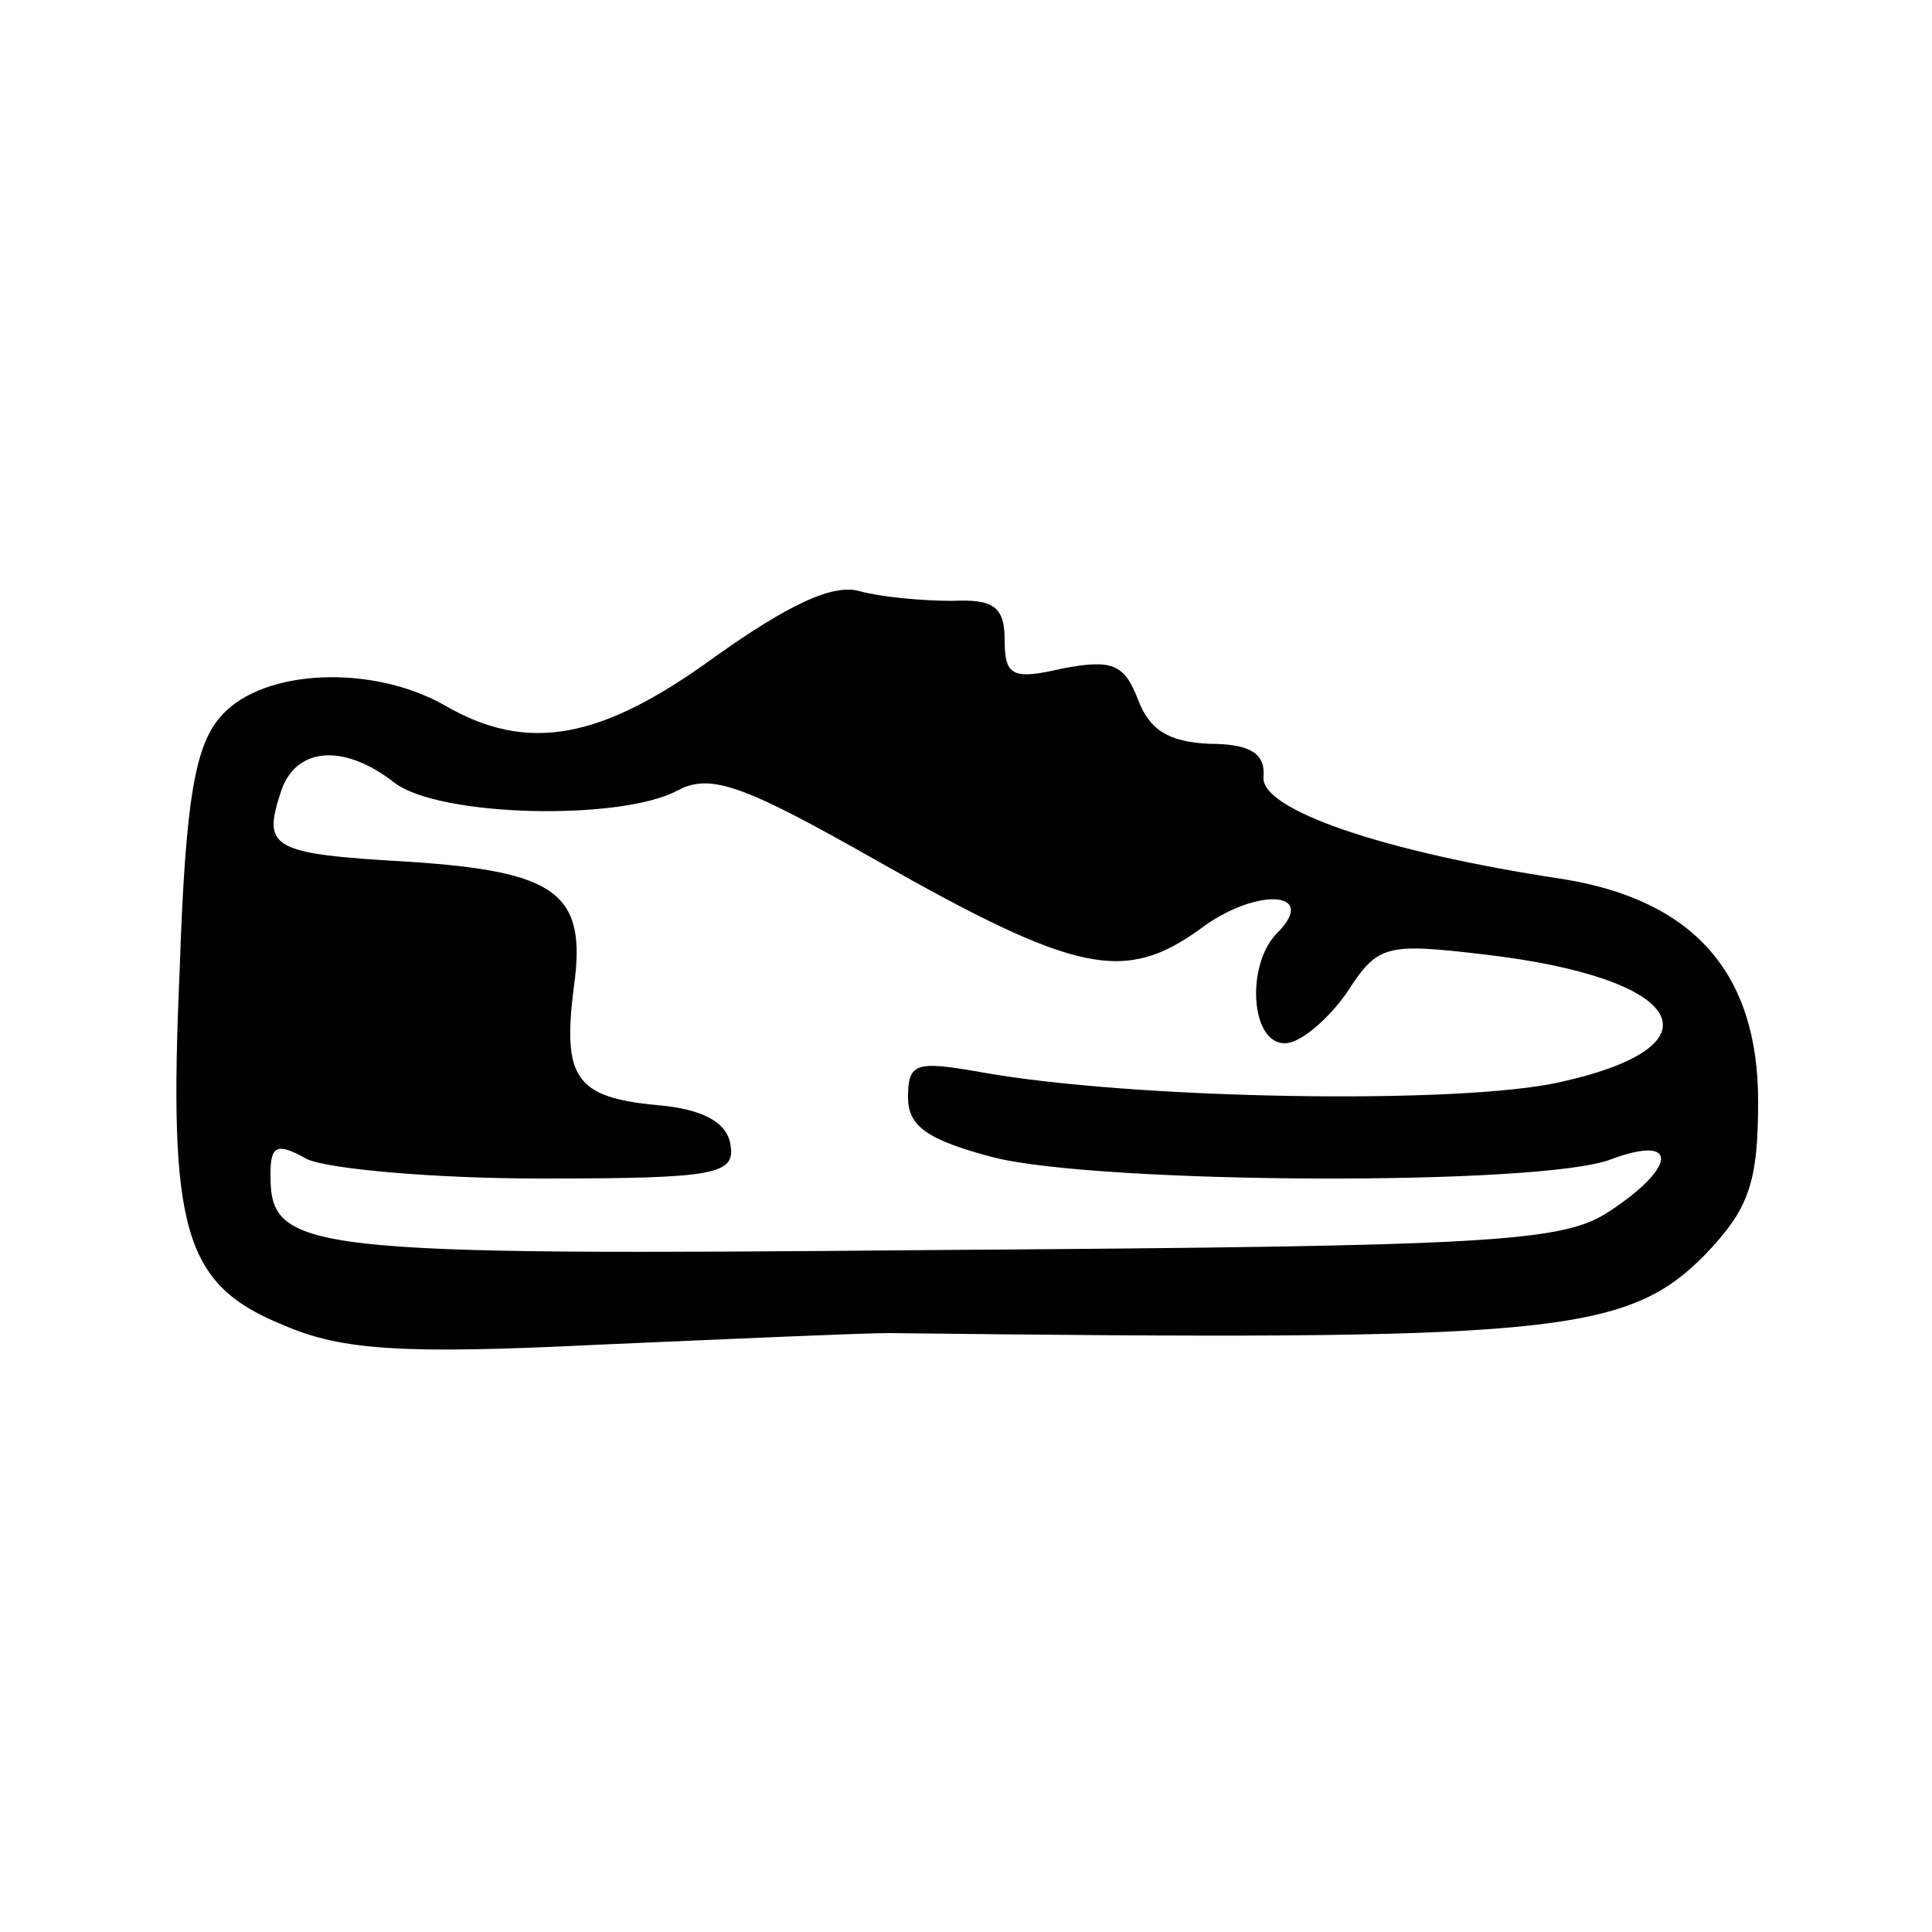
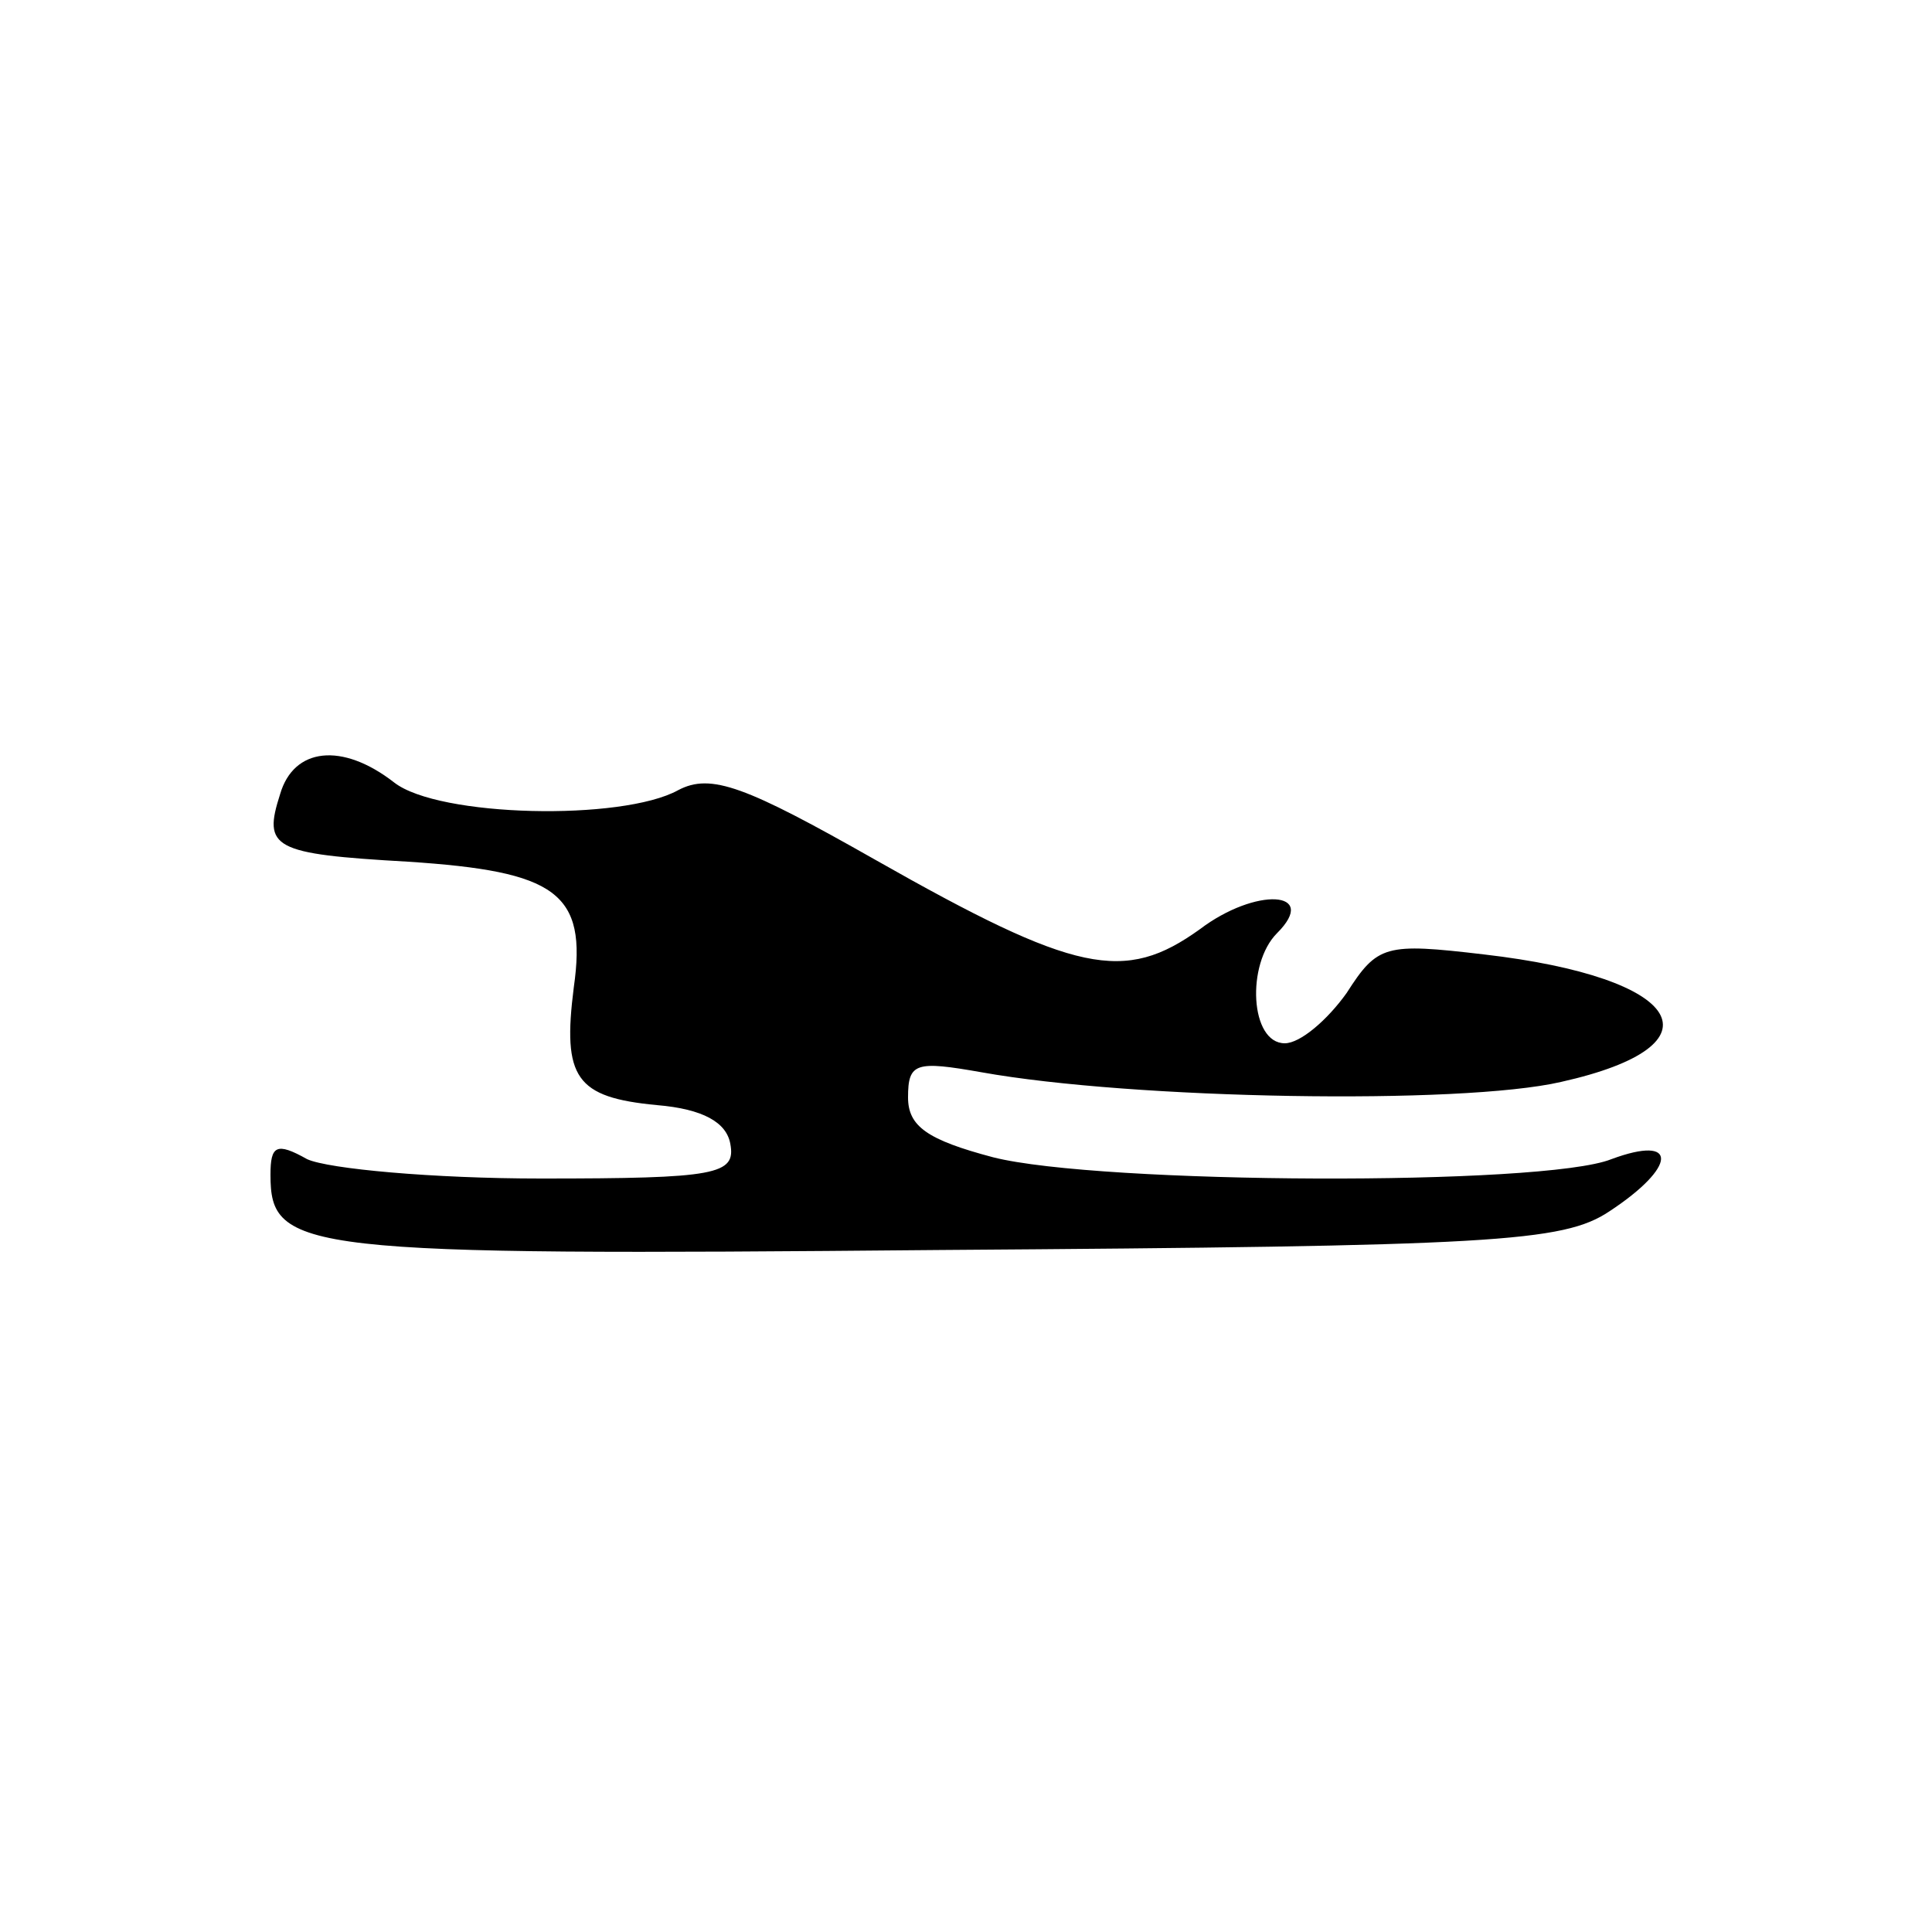
<svg xmlns="http://www.w3.org/2000/svg" version="1.0" width="100pt" height="100pt" viewBox="0 0 100 100" preserveAspectRatio="xMidYMid meet">
  <g transform="translate(0,100) scale(0.1,-0.1)" fill="#000000" stroke="none">
-     <path d="M370 660 c-59 -43 -97 -50 -140 -25 -37 21 -93 19 -115 -5 -14 -15 -19 -43 -22 -132 -6 -135 2 -163 54 -184 30 -13 62 -15 163 -10 69 3 136 6 150 6 342 -4 381 -1 422 40 23 24 28 37 28 80 0 66 -33 104 -101 115 -93 14 -157 36 -155 53 1 12 -7 17 -28 17 -21 1 -31 7 -37 23 -7 18 -13 21 -39 16 -26 -6 -30 -4 -30 15 0 17 -6 21 -27 20 -16 0 -37 2 -48 5 -14 4 -37 -7 -75 -34z m-166 -65 c23 -18 118 -20 147 -4 17 9 35 2 102 -36 104 -59 129 -64 168 -36 29 22 62 20 40 -2 -16 -16 -14 -57 4 -57 8 0 22 12 32 26 16 25 20 26 71 20 104 -12 125 -47 40 -66 -52 -12 -222 -9 -300 5 -34 6 -38 5 -38 -13 0 -15 10 -22 44 -31 55 -14 285 -15 320 -1 35 13 34 -4 -1 -27 -24 -16 -60 -18 -347 -20 -331 -3 -346 -1 -346 39 0 15 3 17 19 8 11 -5 65 -10 121 -10 91 0 101 2 98 18 -2 11 -14 18 -38 20 -42 4 -49 14 -43 61 7 49 -9 60 -86 65 -70 4 -75 7 -66 35 7 24 32 27 59 6z" />
+     <path d="M370 660 z m-166 -65 c23 -18 118 -20 147 -4 17 9 35 2 102 -36 104 -59 129 -64 168 -36 29 22 62 20 40 -2 -16 -16 -14 -57 4 -57 8 0 22 12 32 26 16 25 20 26 71 20 104 -12 125 -47 40 -66 -52 -12 -222 -9 -300 5 -34 6 -38 5 -38 -13 0 -15 10 -22 44 -31 55 -14 285 -15 320 -1 35 13 34 -4 -1 -27 -24 -16 -60 -18 -347 -20 -331 -3 -346 -1 -346 39 0 15 3 17 19 8 11 -5 65 -10 121 -10 91 0 101 2 98 18 -2 11 -14 18 -38 20 -42 4 -49 14 -43 61 7 49 -9 60 -86 65 -70 4 -75 7 -66 35 7 24 32 27 59 6z" />
  </g>
</svg>